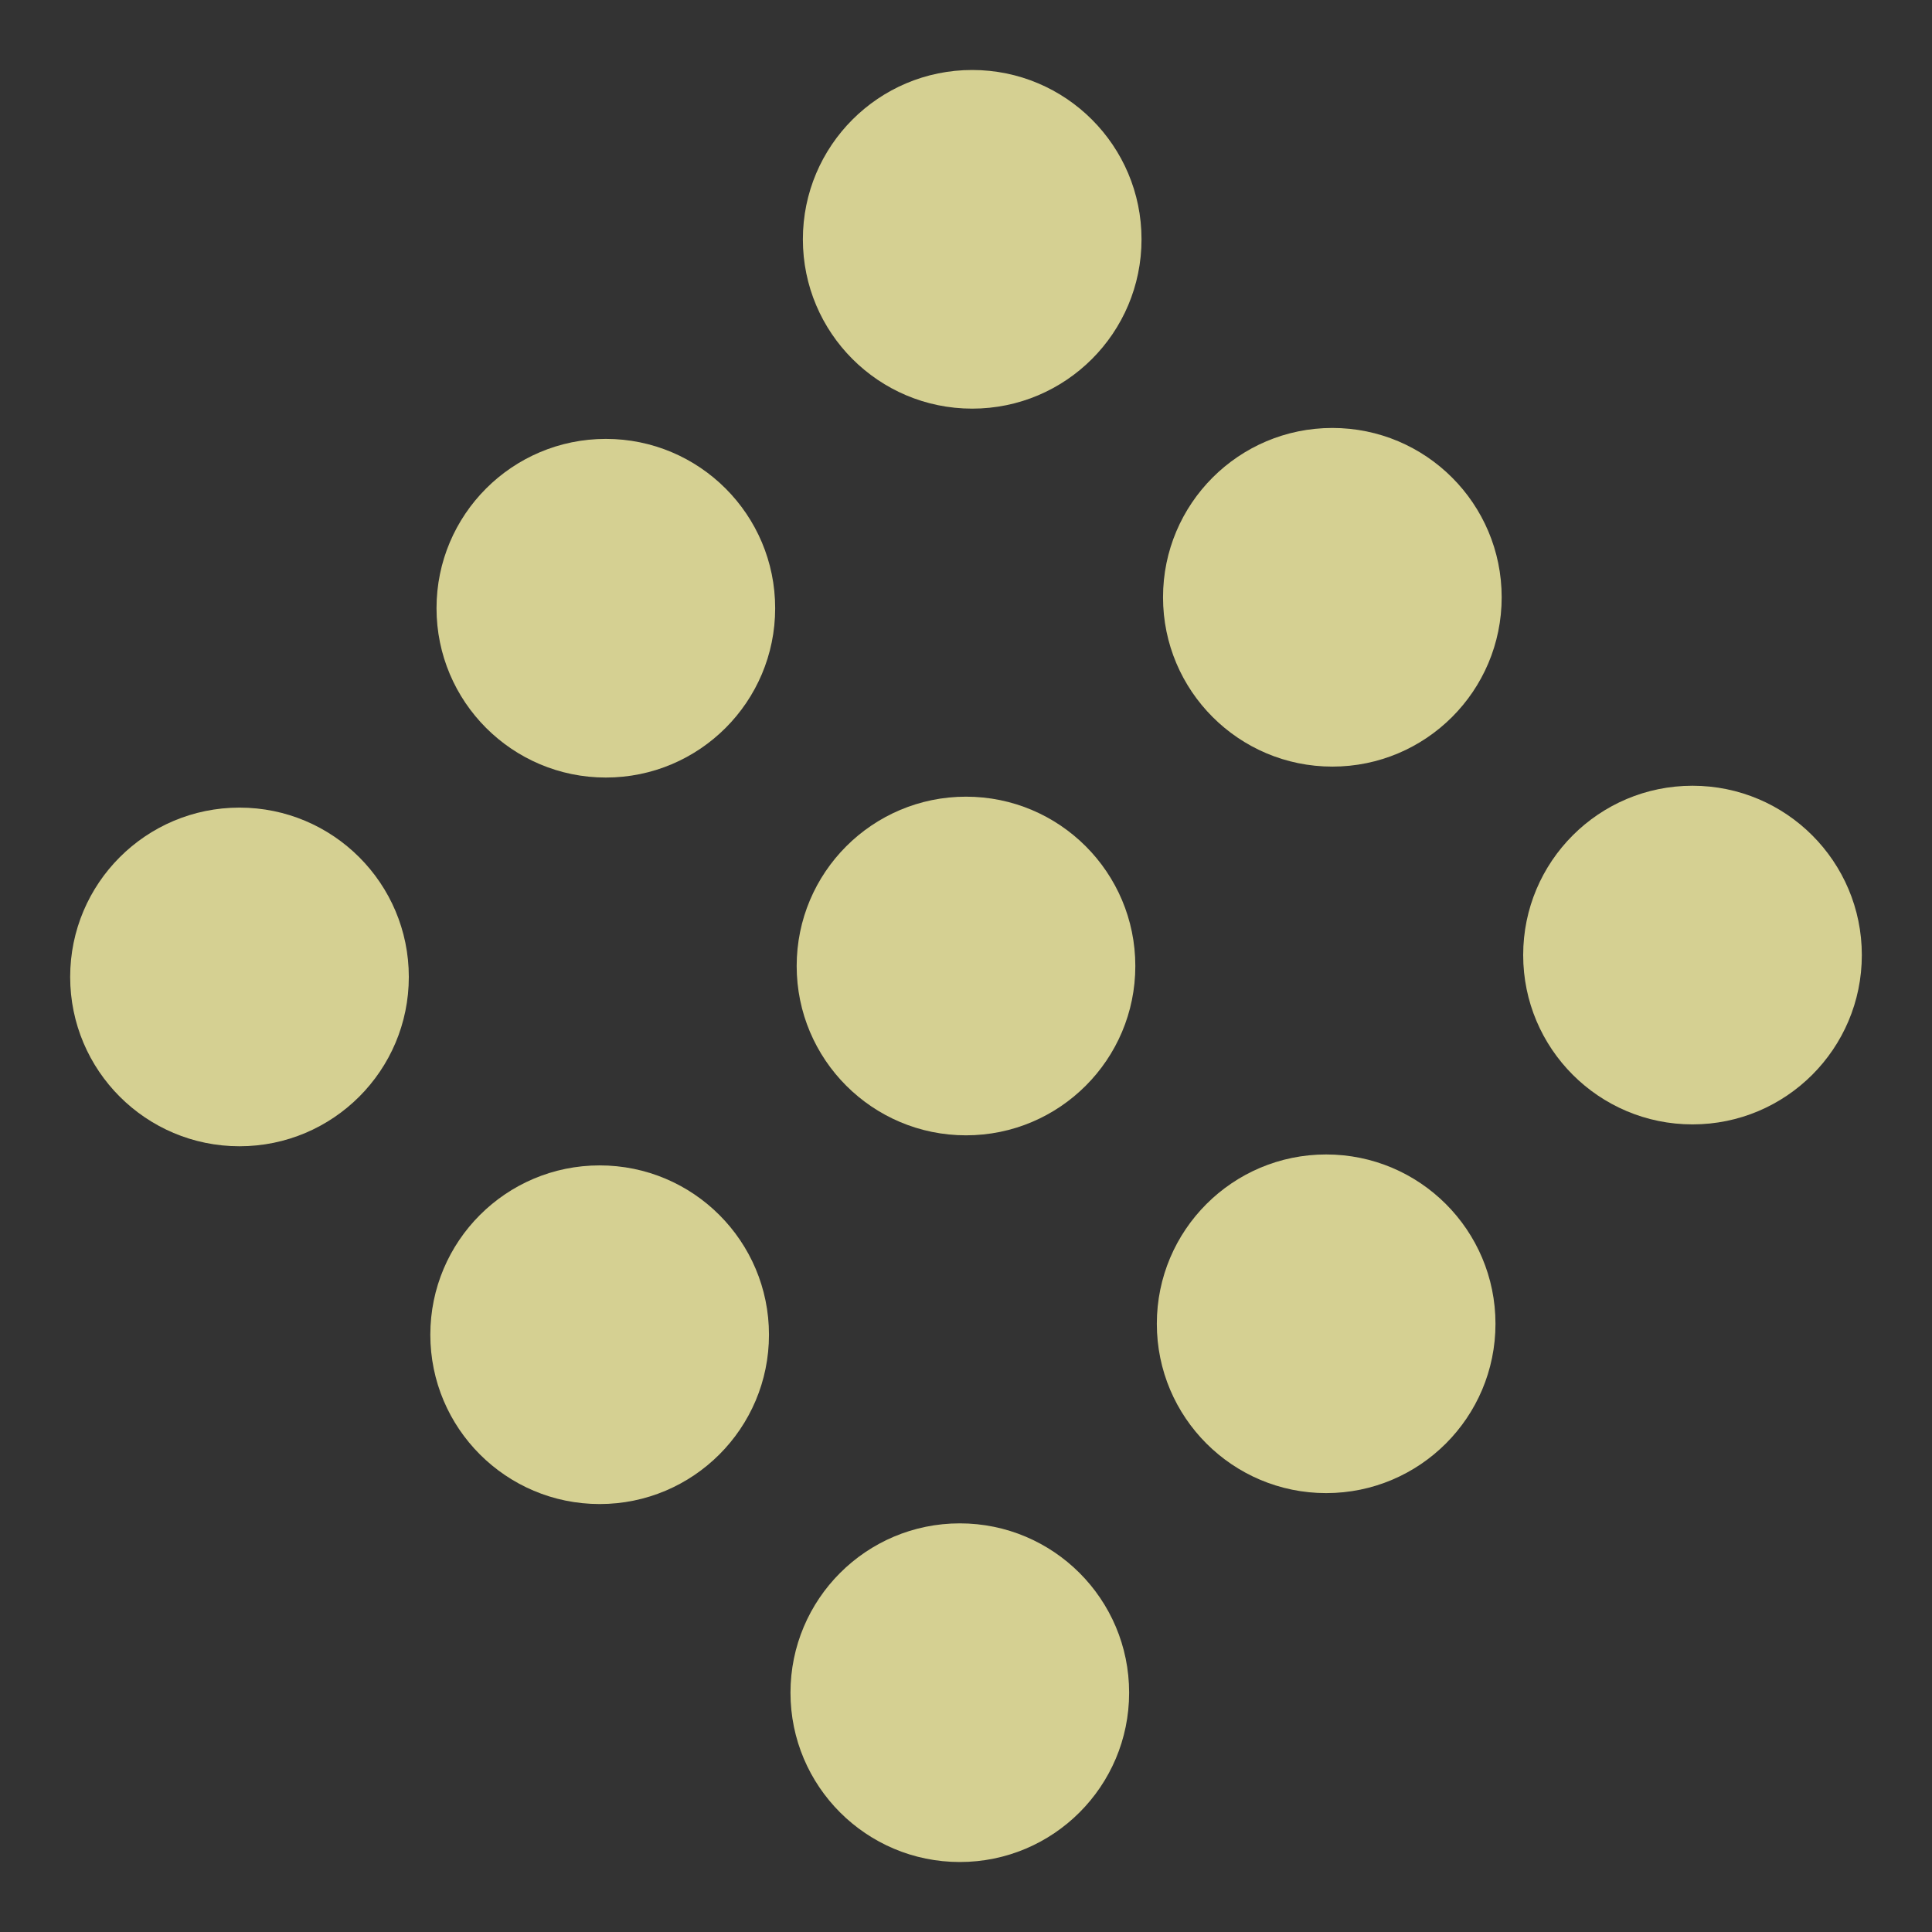
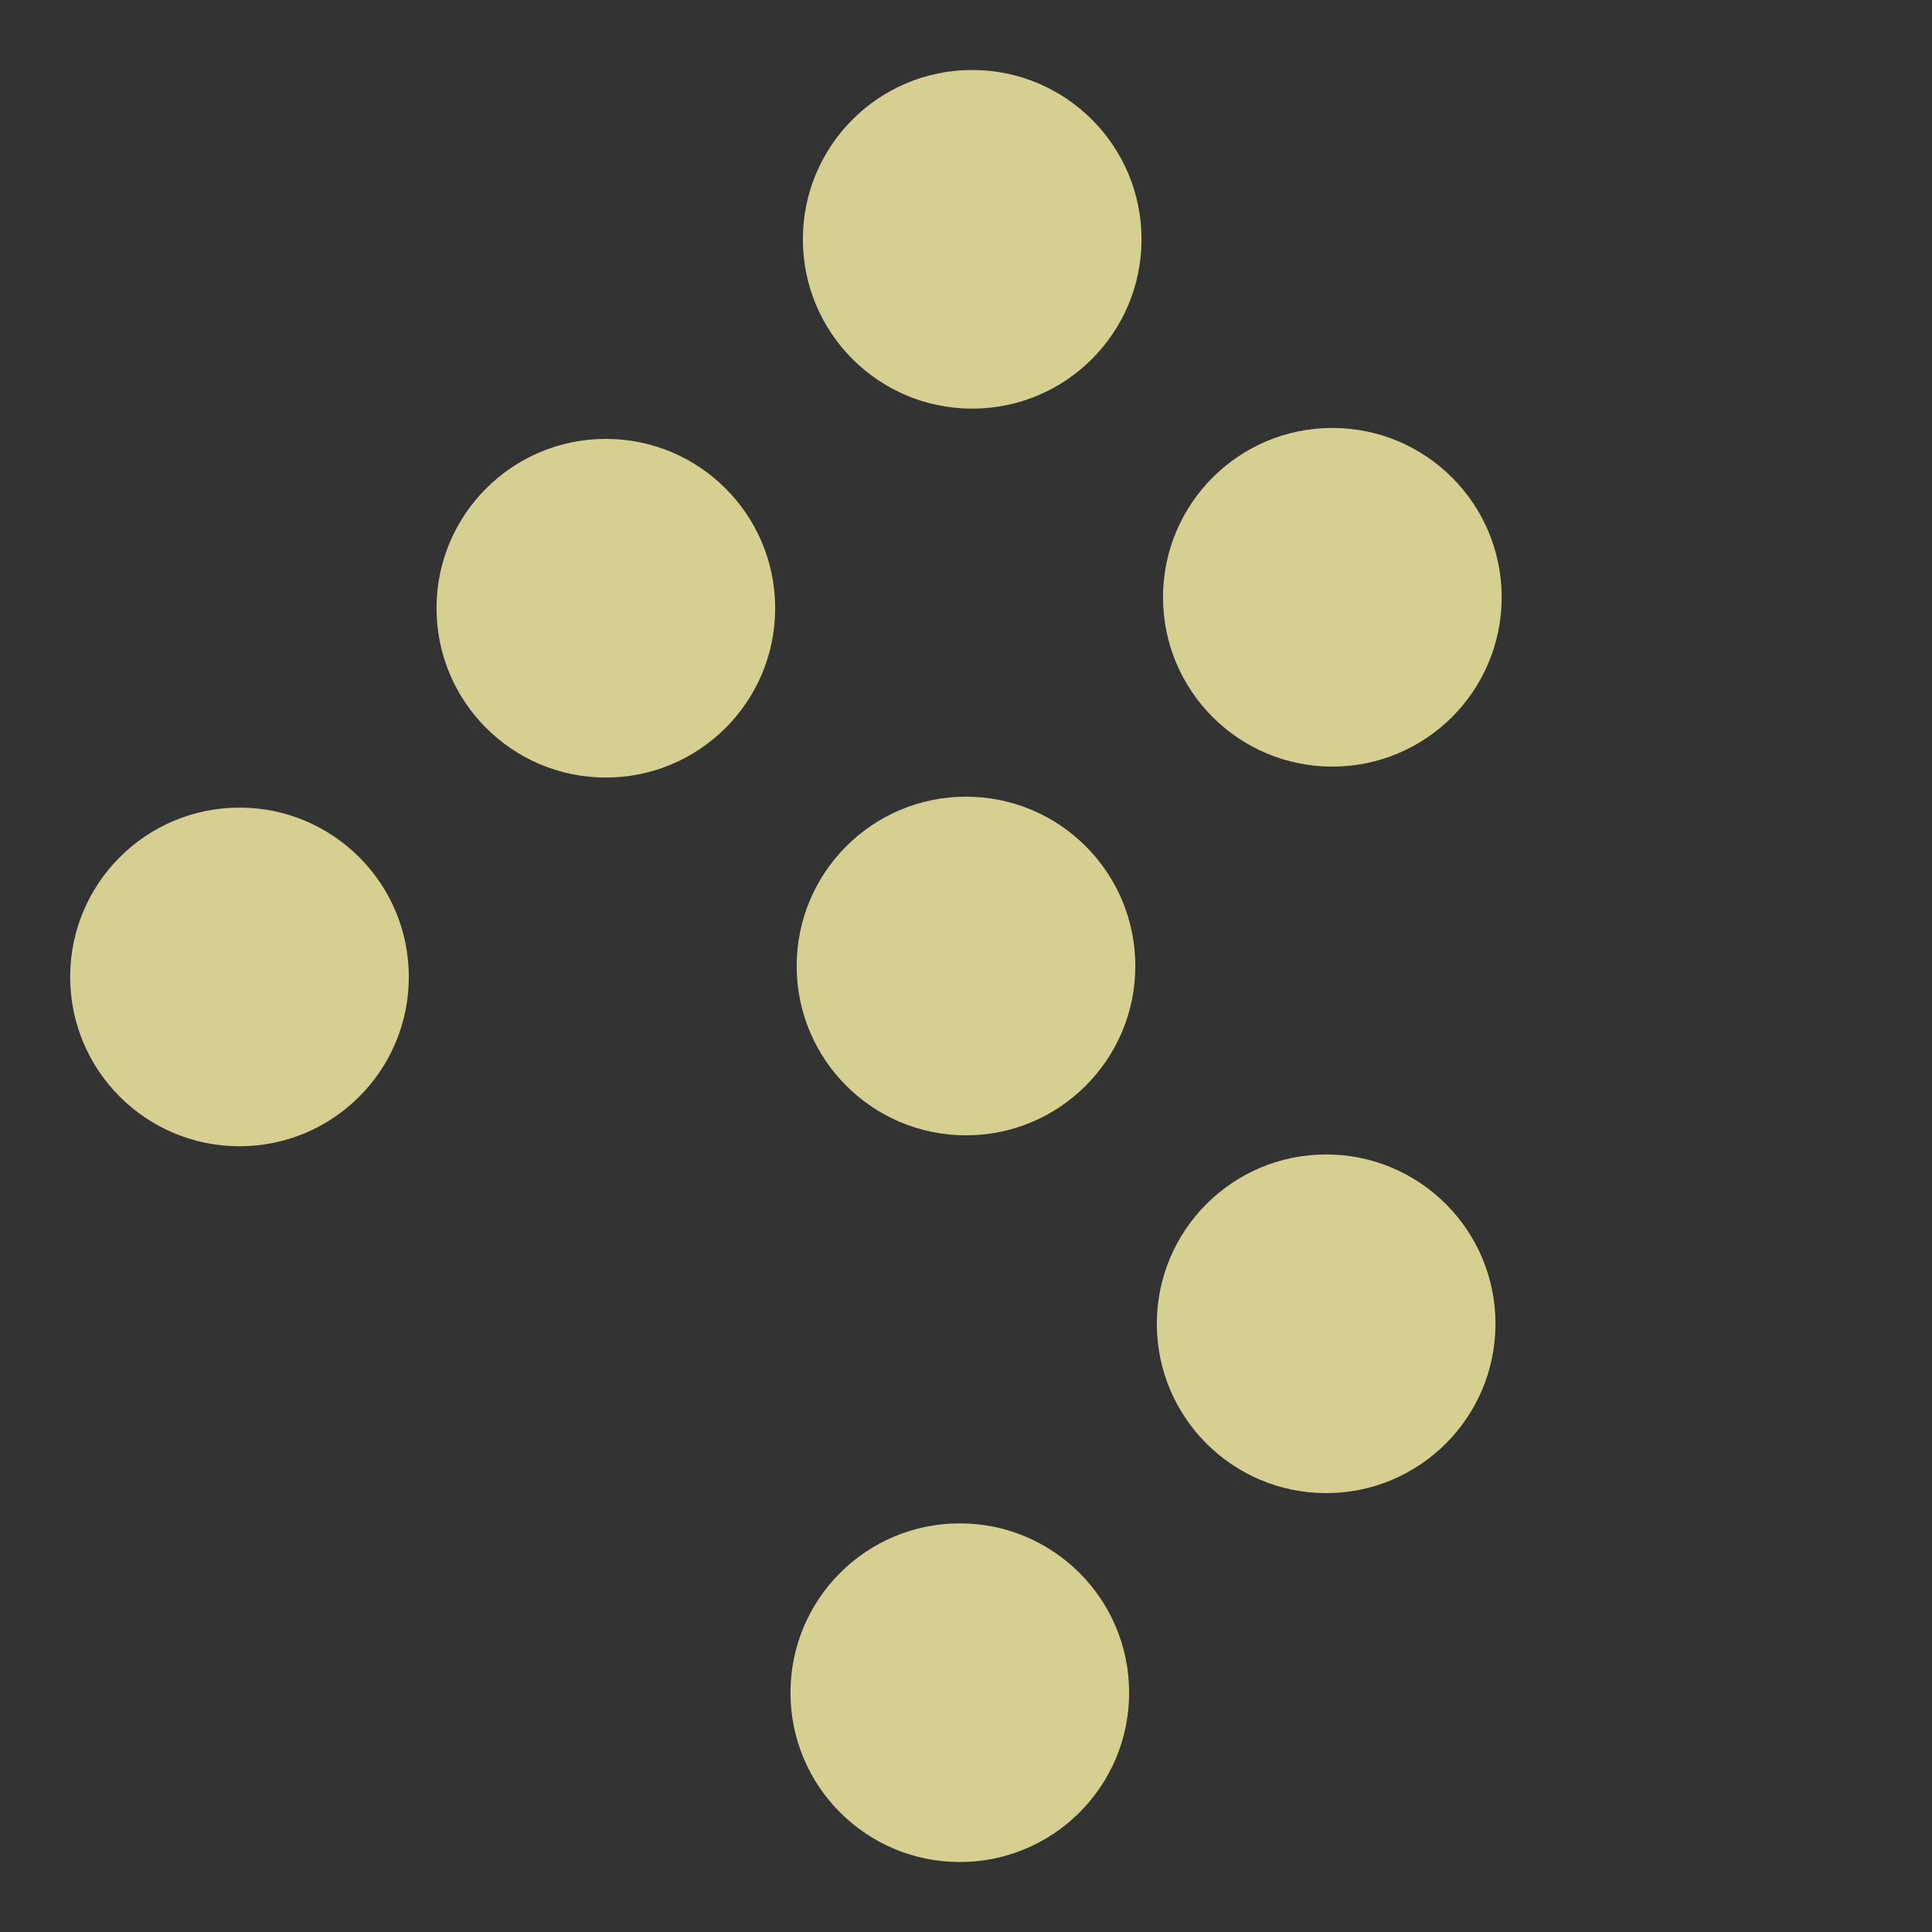
<svg xmlns="http://www.w3.org/2000/svg" id="_レイヤー_2" viewBox="0 0 106 106">
  <rect x="0" y="0" width="106" height="106" fill="#333333" stroke="none" />
  <defs>
    <style>.cls-1{fill:none;}.cls-2{fill:#fef8aa;}.cls-3{opacity:.8;}</style>
  </defs>
  <g id="contents">
    <g class="cls-3">
-       <circle class="cls-2" cx="92.86" cy="52.4" r="9.29" />
      <circle class="cls-2" cx="72.76" cy="72.63" r="9.29" />
      <circle class="cls-2" cx="52.66" cy="92.87" r="9.29" />
      <circle class="cls-2" cx="73.1" cy="32.77" r="9.29" />
      <circle class="cls-2" cx="53" cy="53" r="9.29" />
-       <circle class="cls-2" cx="32.9" cy="73.23" r="9.29" />
      <circle class="cls-2" cx="53.34" cy="13.13" r="9.29" />
      <circle class="cls-2" cx="33.24" cy="33.37" r="9.29" />
      <circle class="cls-2" cx="13.14" cy="53.6" r="9.29" />
    </g>
  </g>
  <g id="slice">
    <rect class="cls-1" width="106" height="106" />
  </g>
</svg>